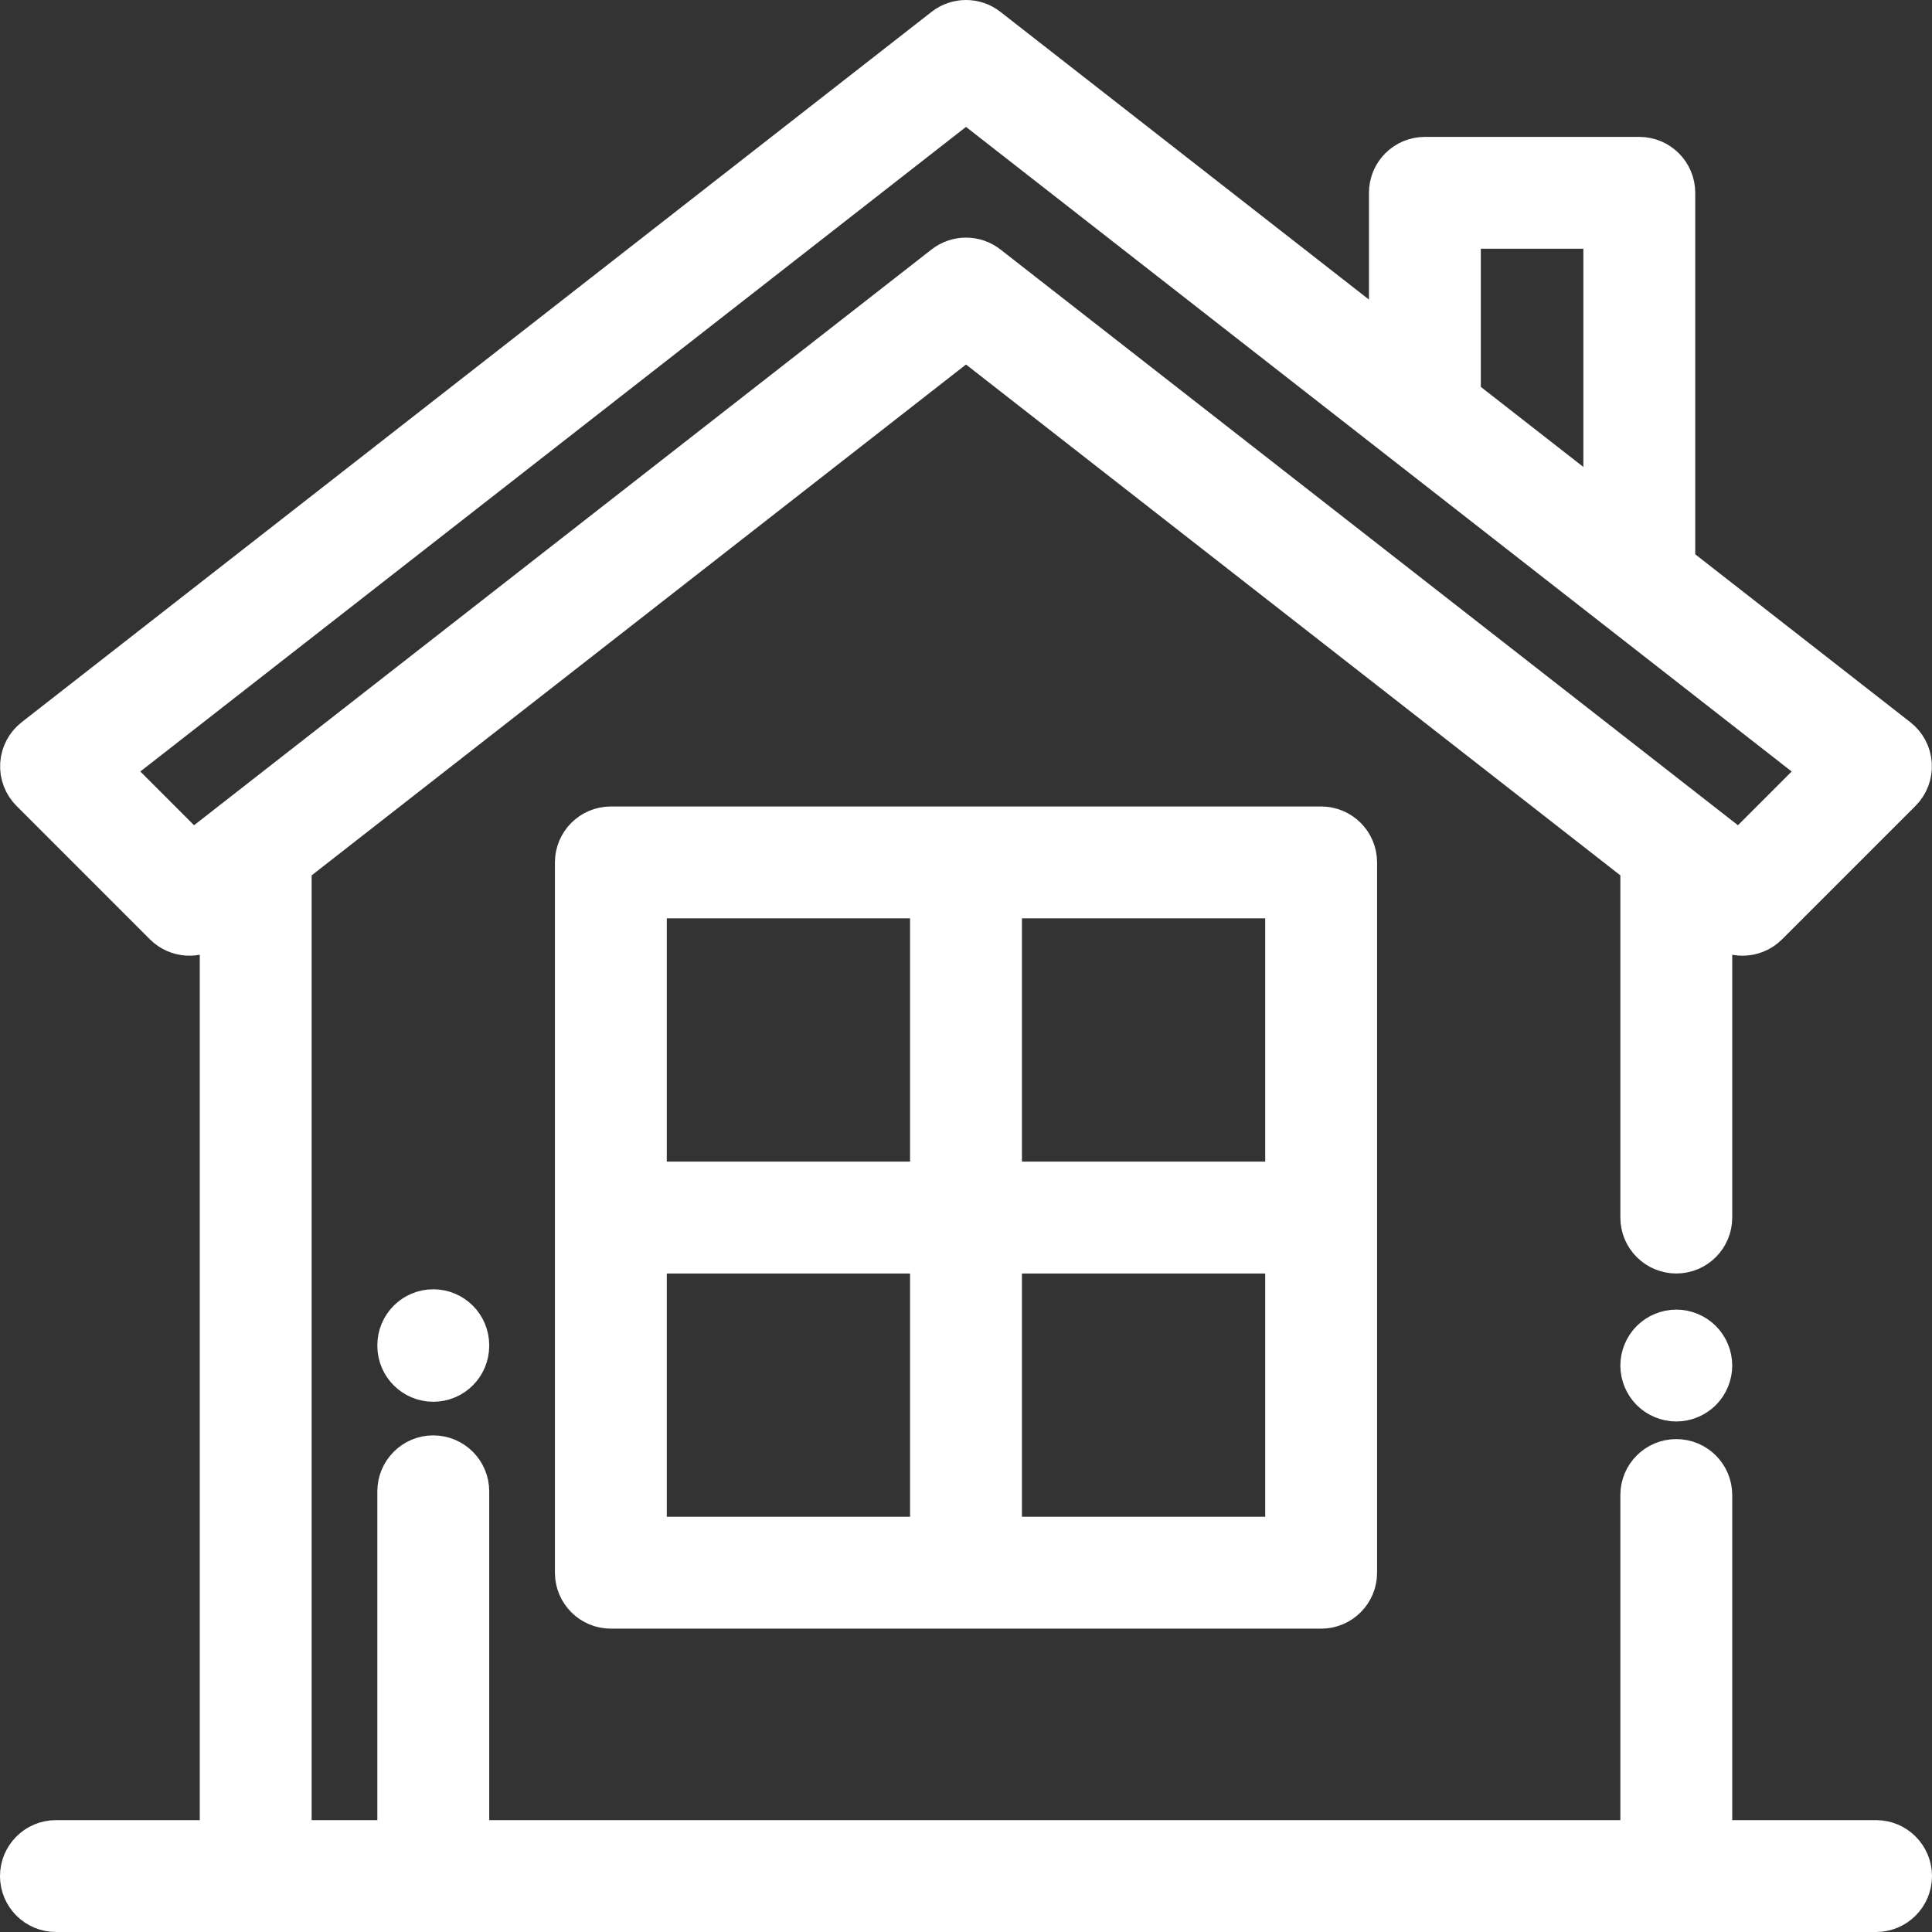
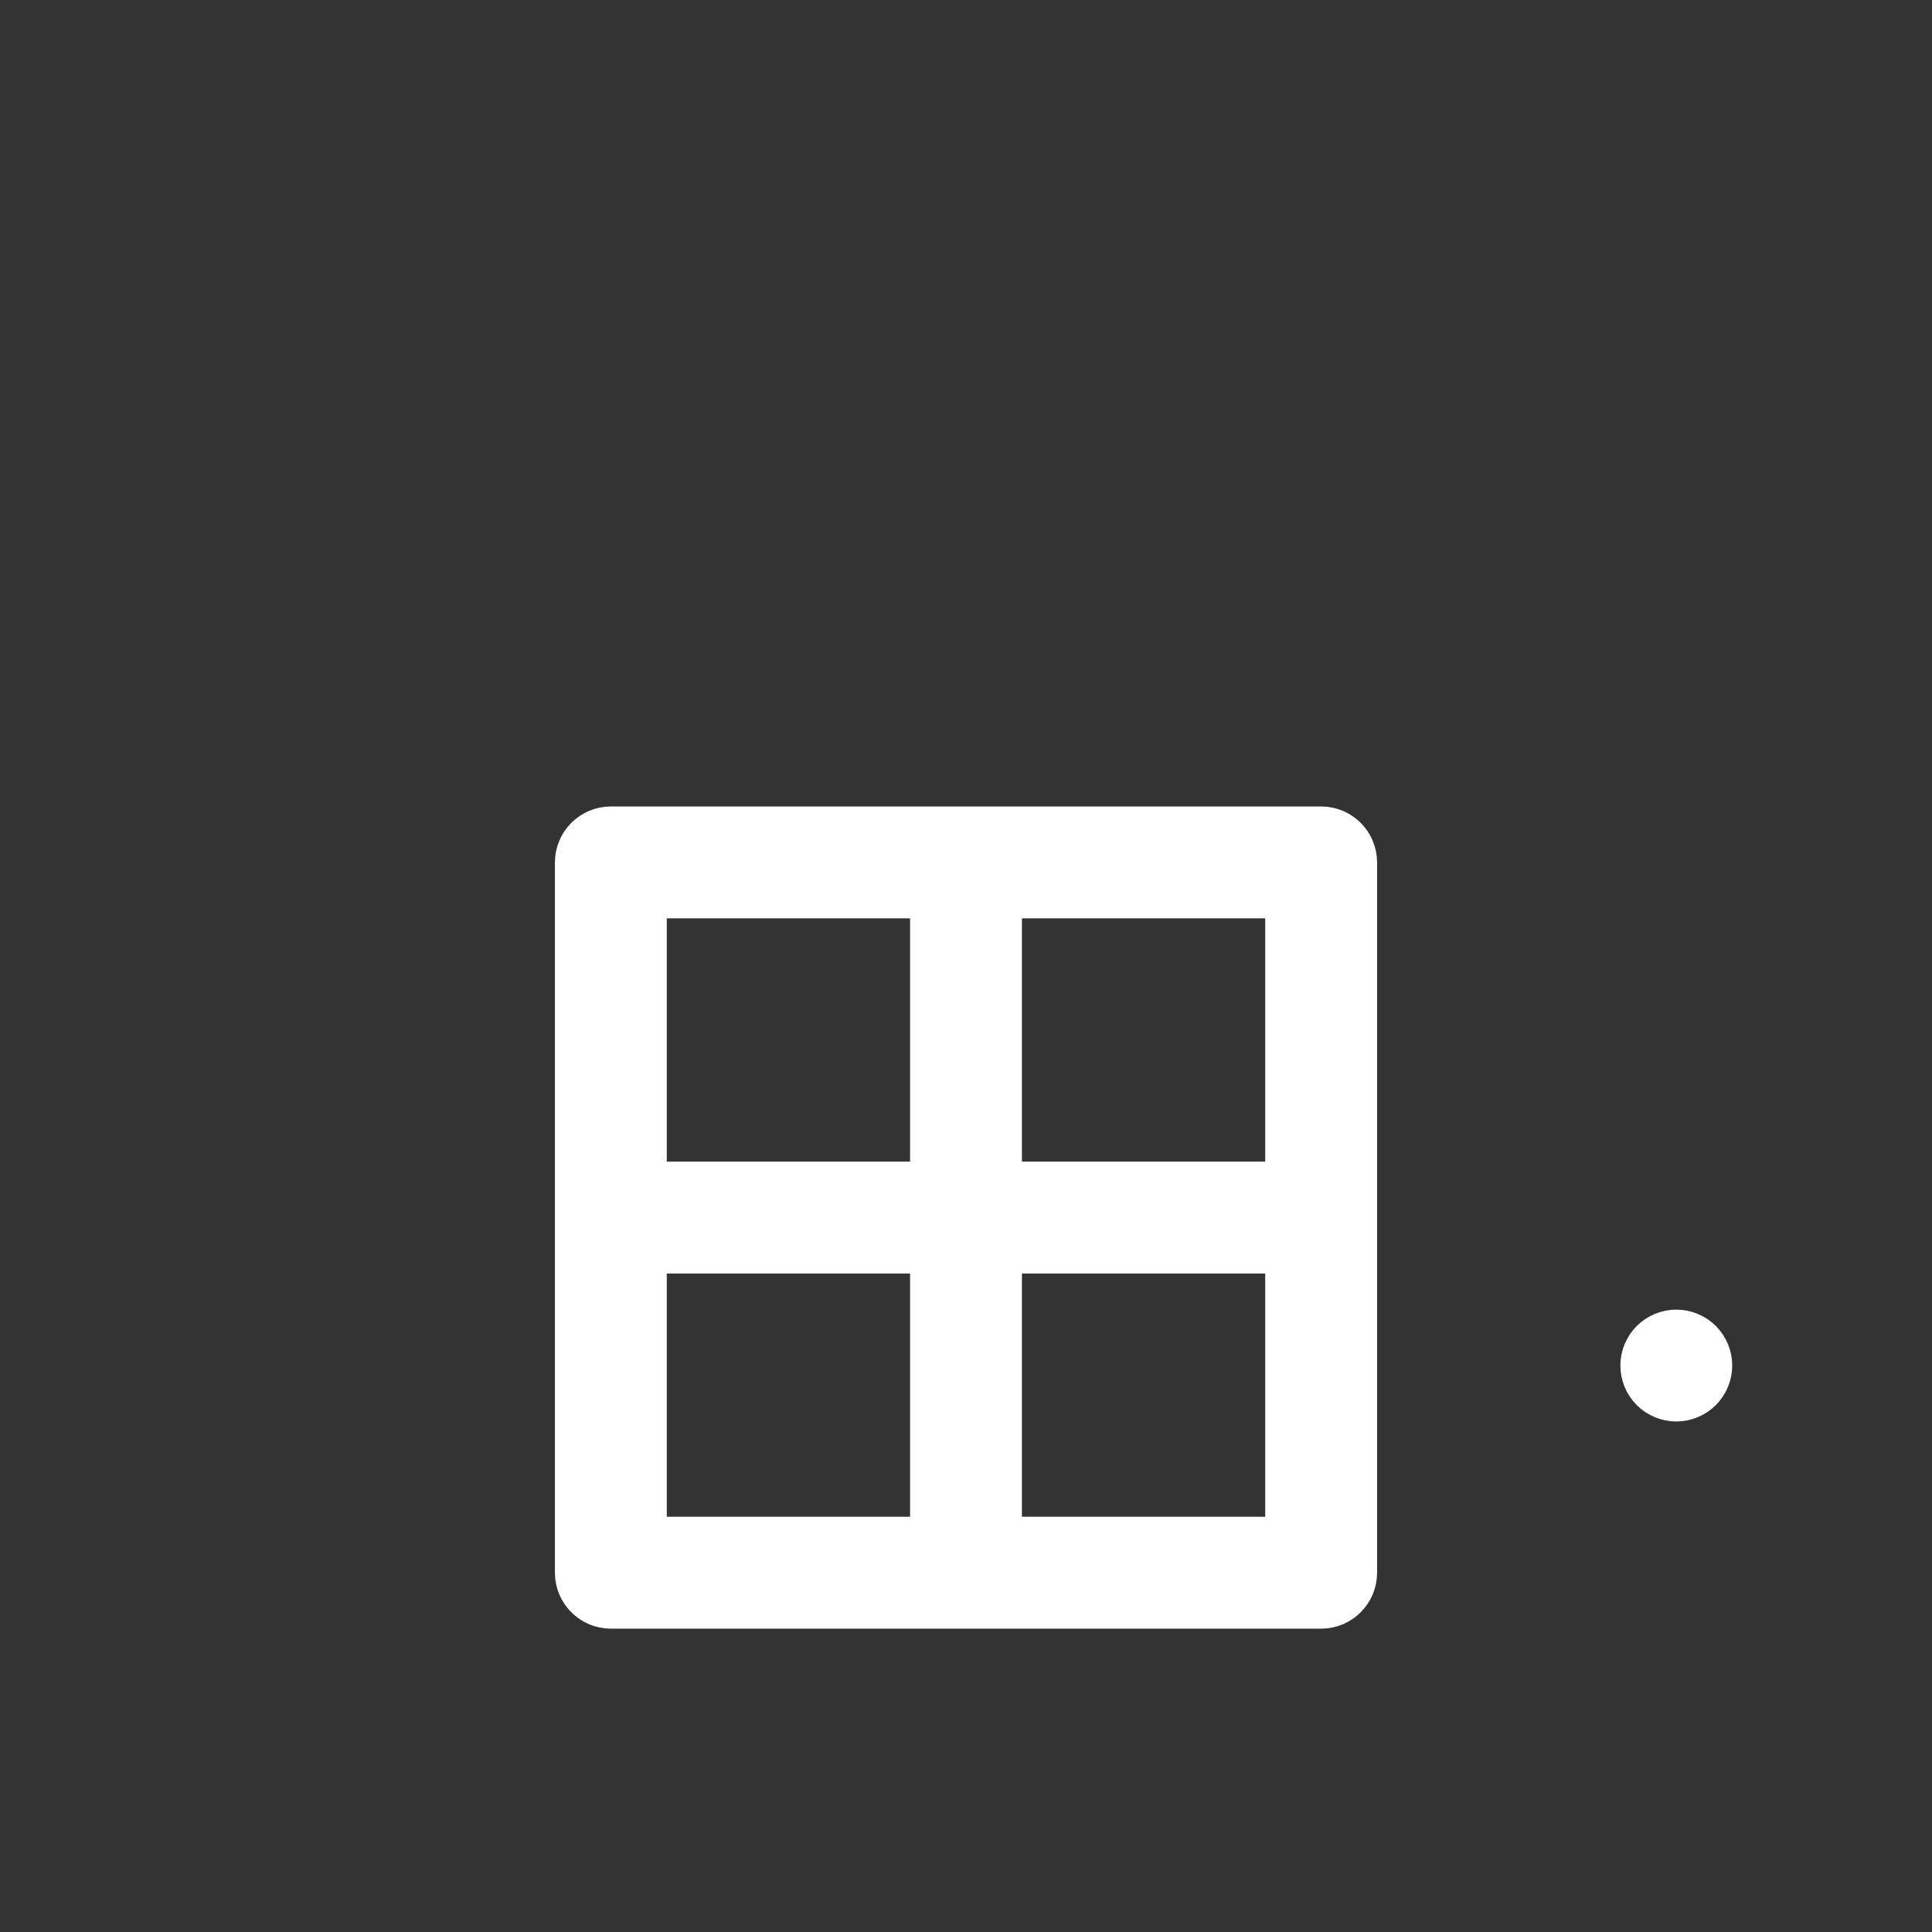
<svg xmlns="http://www.w3.org/2000/svg" width="102" height="102" viewBox="0 0 102 102" fill="none">
  <rect x="0" y="0" width="102" height="102" fill="#333333" stroke="none" />
  <path d="M89.881 70.713C89.518 70.35 89.014 70.141 88.5 70.141C87.986 70.141 87.482 70.35 87.119 70.713C86.756 71.077 86.547 71.578 86.547 72.094C86.547 72.608 86.756 73.112 87.119 73.475C87.482 73.838 87.986 74.047 88.5 74.047C89.014 74.047 89.518 73.838 89.881 73.475C90.244 73.112 90.453 72.608 90.453 72.094C90.453 71.58 90.244 71.076 89.881 70.713Z" fill="white" stroke="white" stroke-width="2" />
-   <path d="M99.047 97.094H90.453V78.93C90.453 77.851 89.579 76.977 88.5 76.977C87.421 76.977 86.547 77.851 86.547 78.93V97.094H24.828V78.734C24.828 77.656 23.953 76.781 22.875 76.781C21.797 76.781 20.922 77.656 20.922 78.734V97.094H15.453V45.727L51 17.976L86.547 45.727V64.281C86.547 65.36 87.421 66.234 88.5 66.234C89.579 66.234 90.453 65.36 90.453 64.281V48.777L90.794 49.043C91.149 49.32 91.573 49.457 91.996 49.457C92.498 49.457 92.998 49.264 93.377 48.885L100.422 41.84C100.818 41.444 101.025 40.898 100.99 40.339C100.956 39.781 100.684 39.264 100.243 38.919L88.5 29.752V10.18C88.5 9.101 87.625 8.227 86.547 8.227H75.227C74.148 8.227 73.274 9.101 73.274 10.18V17.865L52.202 1.414C51.496 0.862 50.504 0.862 49.798 1.414L1.757 38.919C1.316 39.264 1.044 39.781 1.009 40.339C0.975 40.898 1.182 41.444 1.578 41.84L8.622 48.885C9.32 49.582 10.428 49.65 11.206 49.043L11.547 48.777V97.094H2.953C1.875 97.094 1 97.969 1 99.047C1 100.125 1.875 101 2.953 101H99.047C100.125 101 101 100.125 101 99.047C101 97.969 100.125 97.094 99.047 97.094ZM77.18 12.133H84.594V26.702L77.18 20.914V12.133ZM10.163 44.901L5.902 40.639L51 5.431L96.098 40.639L91.837 44.901L52.202 13.958C51.849 13.682 51.424 13.545 51 13.545C50.576 13.545 50.151 13.682 49.798 13.958L10.163 44.901Z" fill="white" stroke="white" stroke-width="2" />
  <path d="M69.75 43.578H32.25C31.172 43.578 30.297 44.453 30.297 45.532V83.031C30.297 84.11 31.172 84.985 32.25 84.985H69.75C70.829 84.985 71.703 84.11 71.703 83.031V45.532C71.703 44.453 70.829 43.578 69.75 43.578ZM49.047 81.078H34.203V66.235H49.047V81.078ZM49.047 62.328H34.203V47.485H49.047V62.328ZM67.797 81.078H52.953V66.235H67.797V81.078ZM67.797 62.328H52.953V47.485H67.797V62.328Z" fill="white" stroke="white" stroke-width="2" />
-   <path d="M22.875 69.068C21.797 69.068 20.922 69.942 20.922 71.021V71.052C20.922 72.131 21.797 73.006 22.875 73.006C23.953 73.006 24.828 72.131 24.828 71.052V71.021C24.828 69.942 23.953 69.068 22.875 69.068Z" fill="white" stroke="white" stroke-width="2" />
</svg>